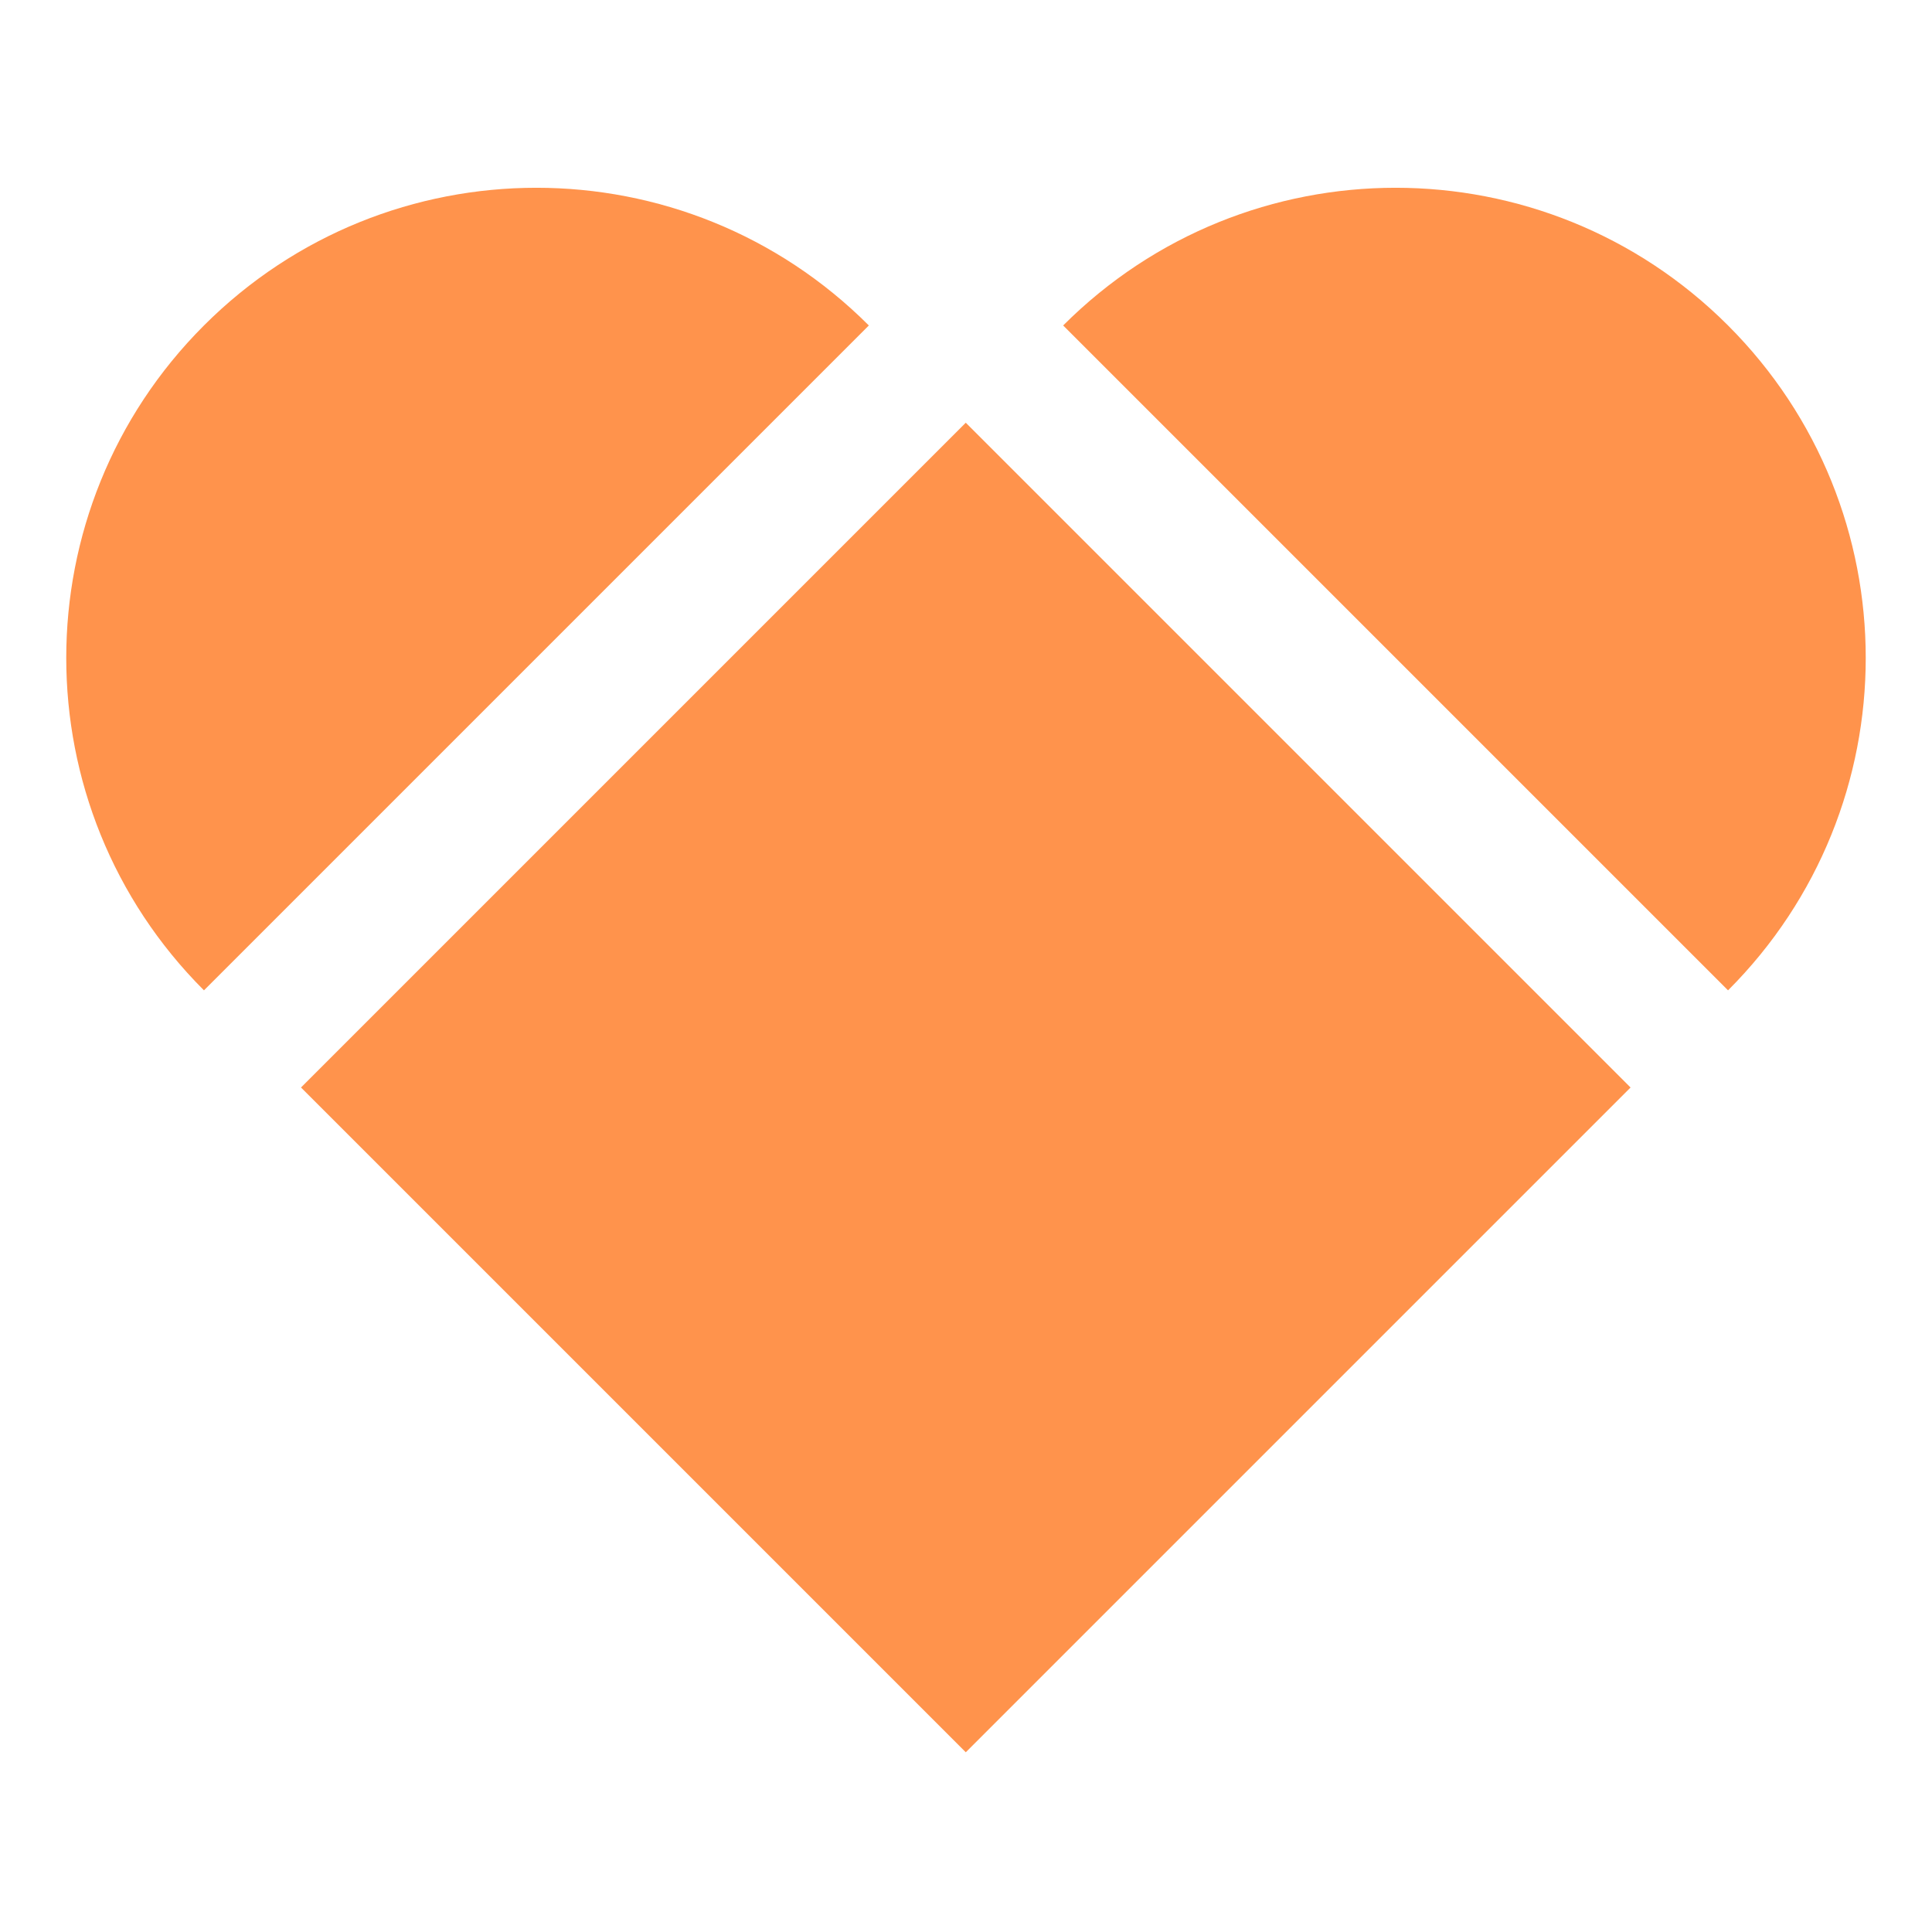
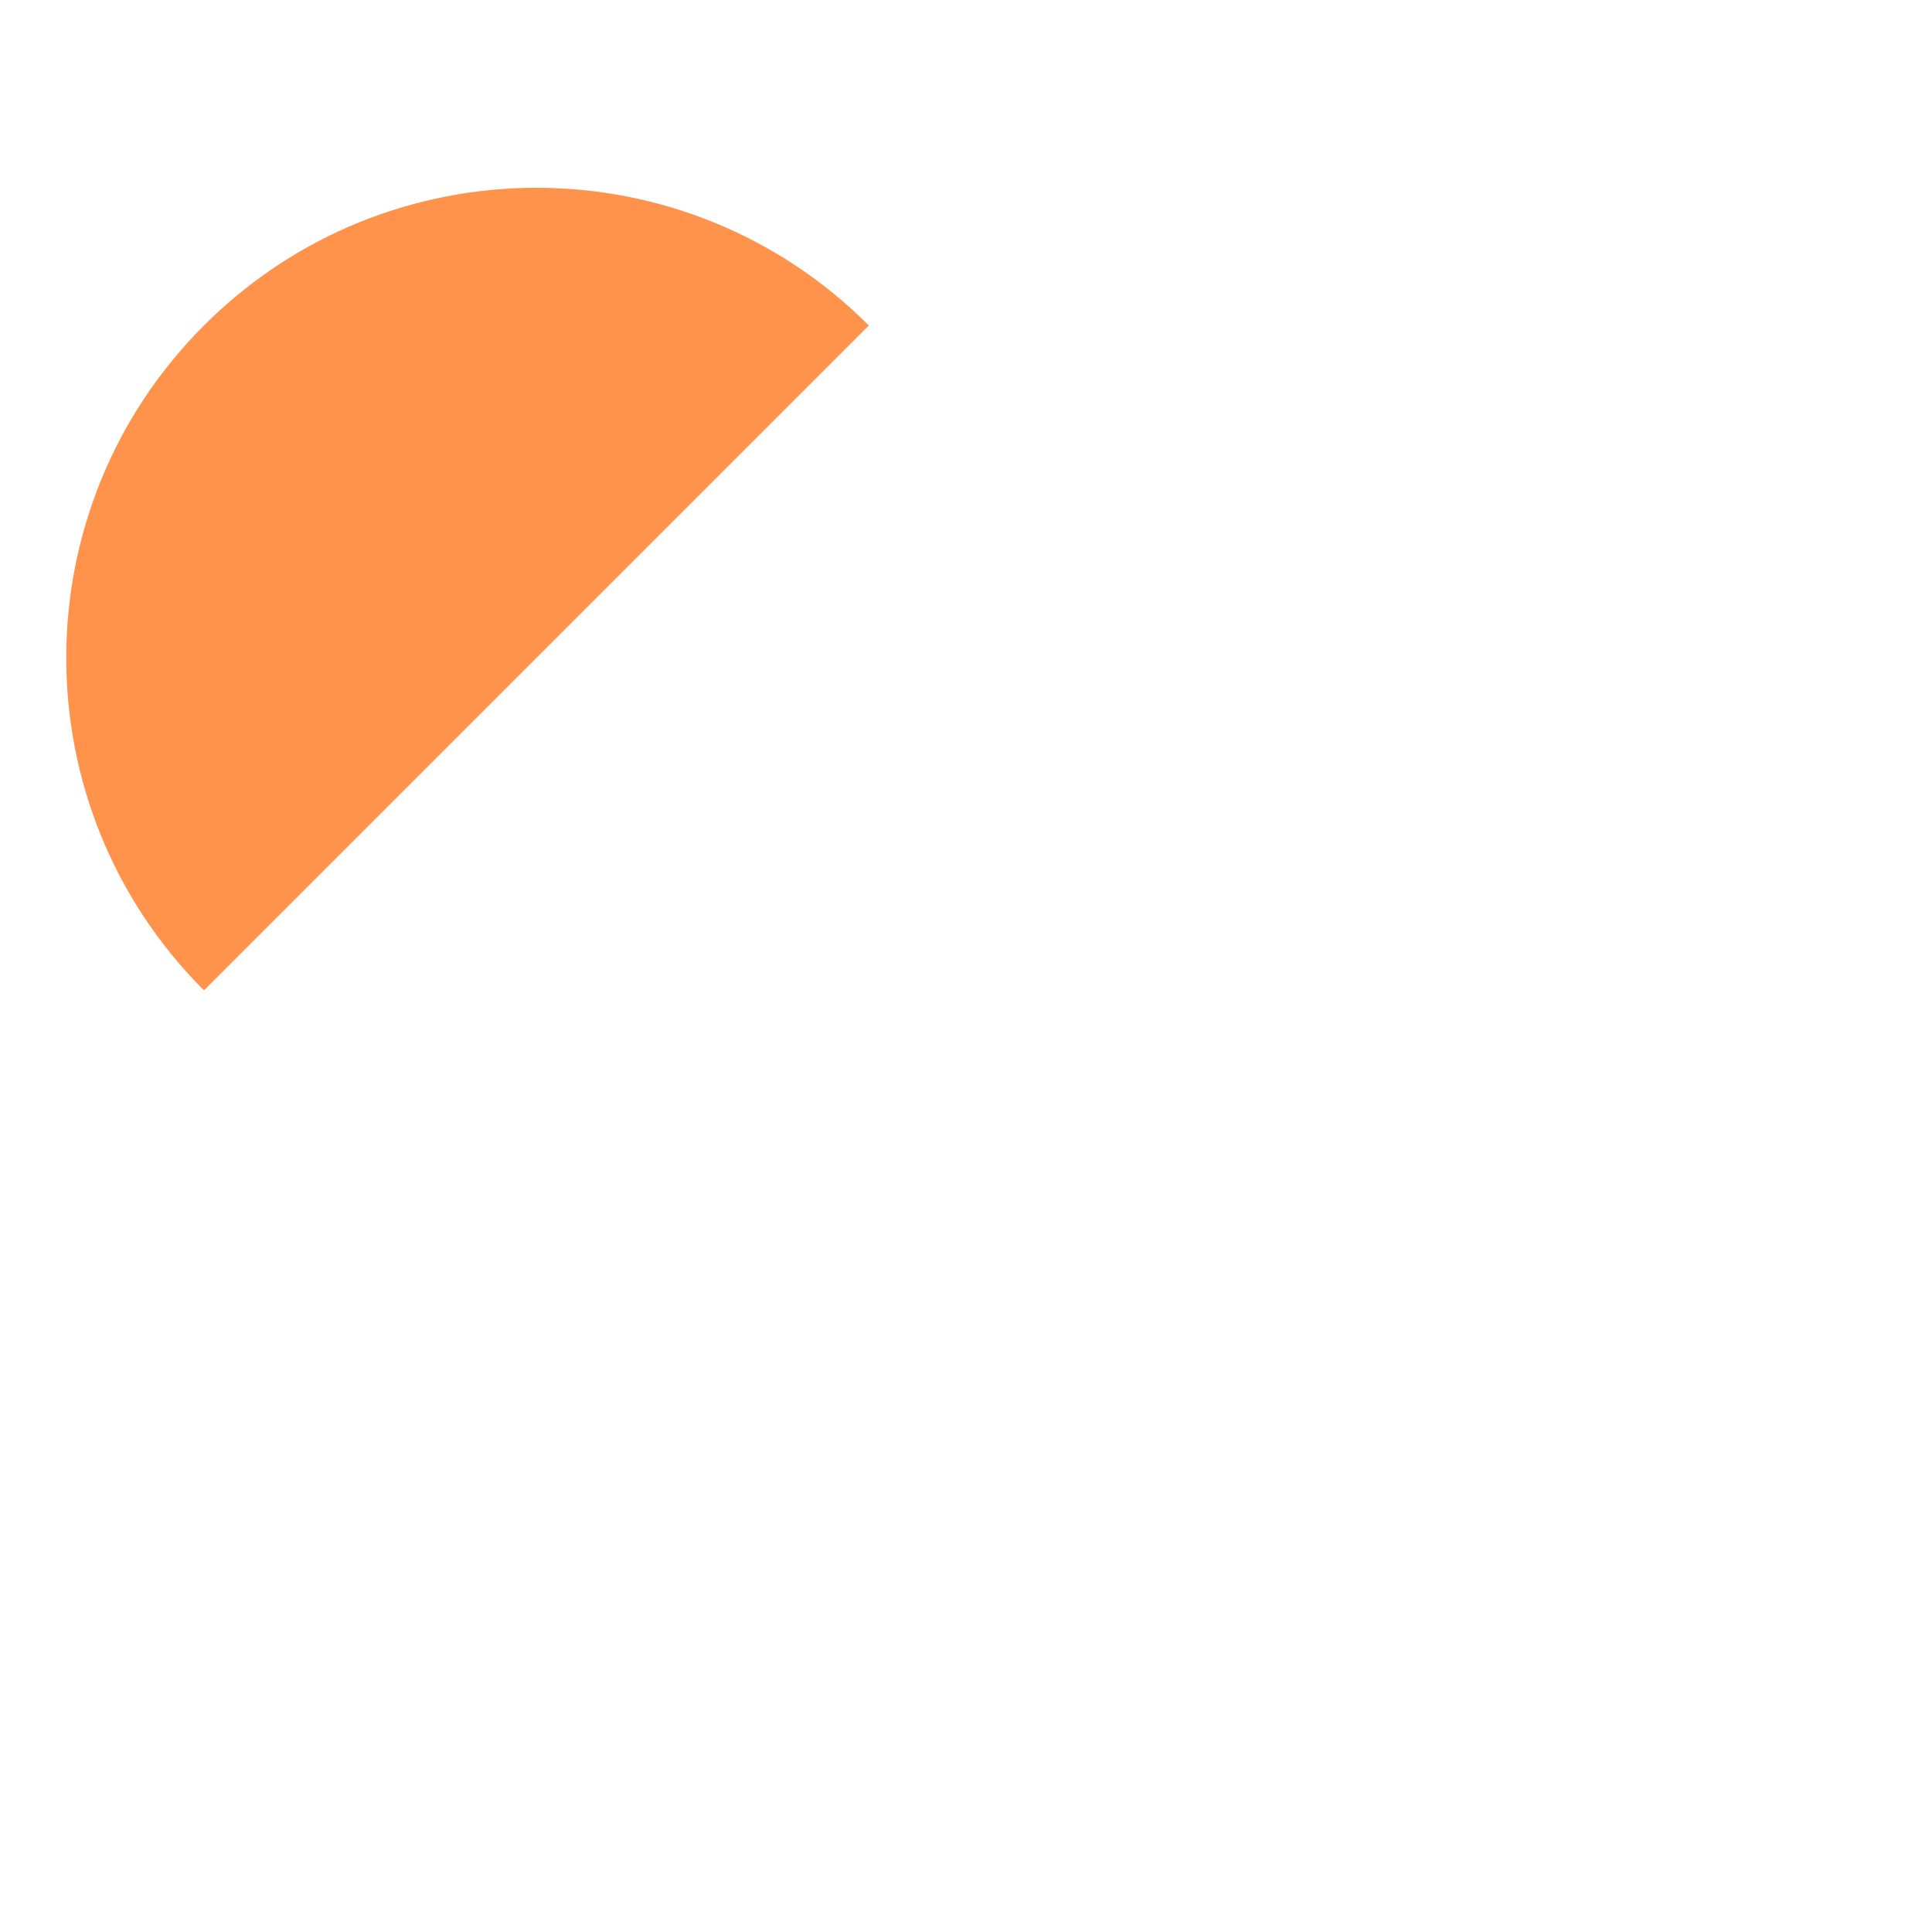
<svg xmlns="http://www.w3.org/2000/svg" version="1.1" id="Layer_1" x="0px" y="0px" viewBox="0 0 128 128" style="enable-background:new 0 0 128 128;" xml:space="preserve">
  <style type="text/css">
	.st0{fill:#FF934C;}
	.st1{fill:#FFFFFF;}
	.st2{fill:none;stroke:#FFFFFF;stroke-width:8;stroke-miterlimit:10;}
</style>
  <g>
-     <path class="st0" d="M70.437,21.563c12.164-12.164,31.886-12.164,44.05,0   s12.164,31.886,0,44.05L70.437,21.563z" />
    <path class="st0" d="M13.513,65.613C1.348,53.449,1.348,33.727,13.513,21.563   s31.886-12.164,44.05-0L13.513,65.613z" />
-     <rect x="32.852" y="40.902" transform="matrix(0.707 -0.707 0.707 0.707 -32.202 66.358)" class="st0" width="62.296" height="62.296" />
  </g>
</svg>